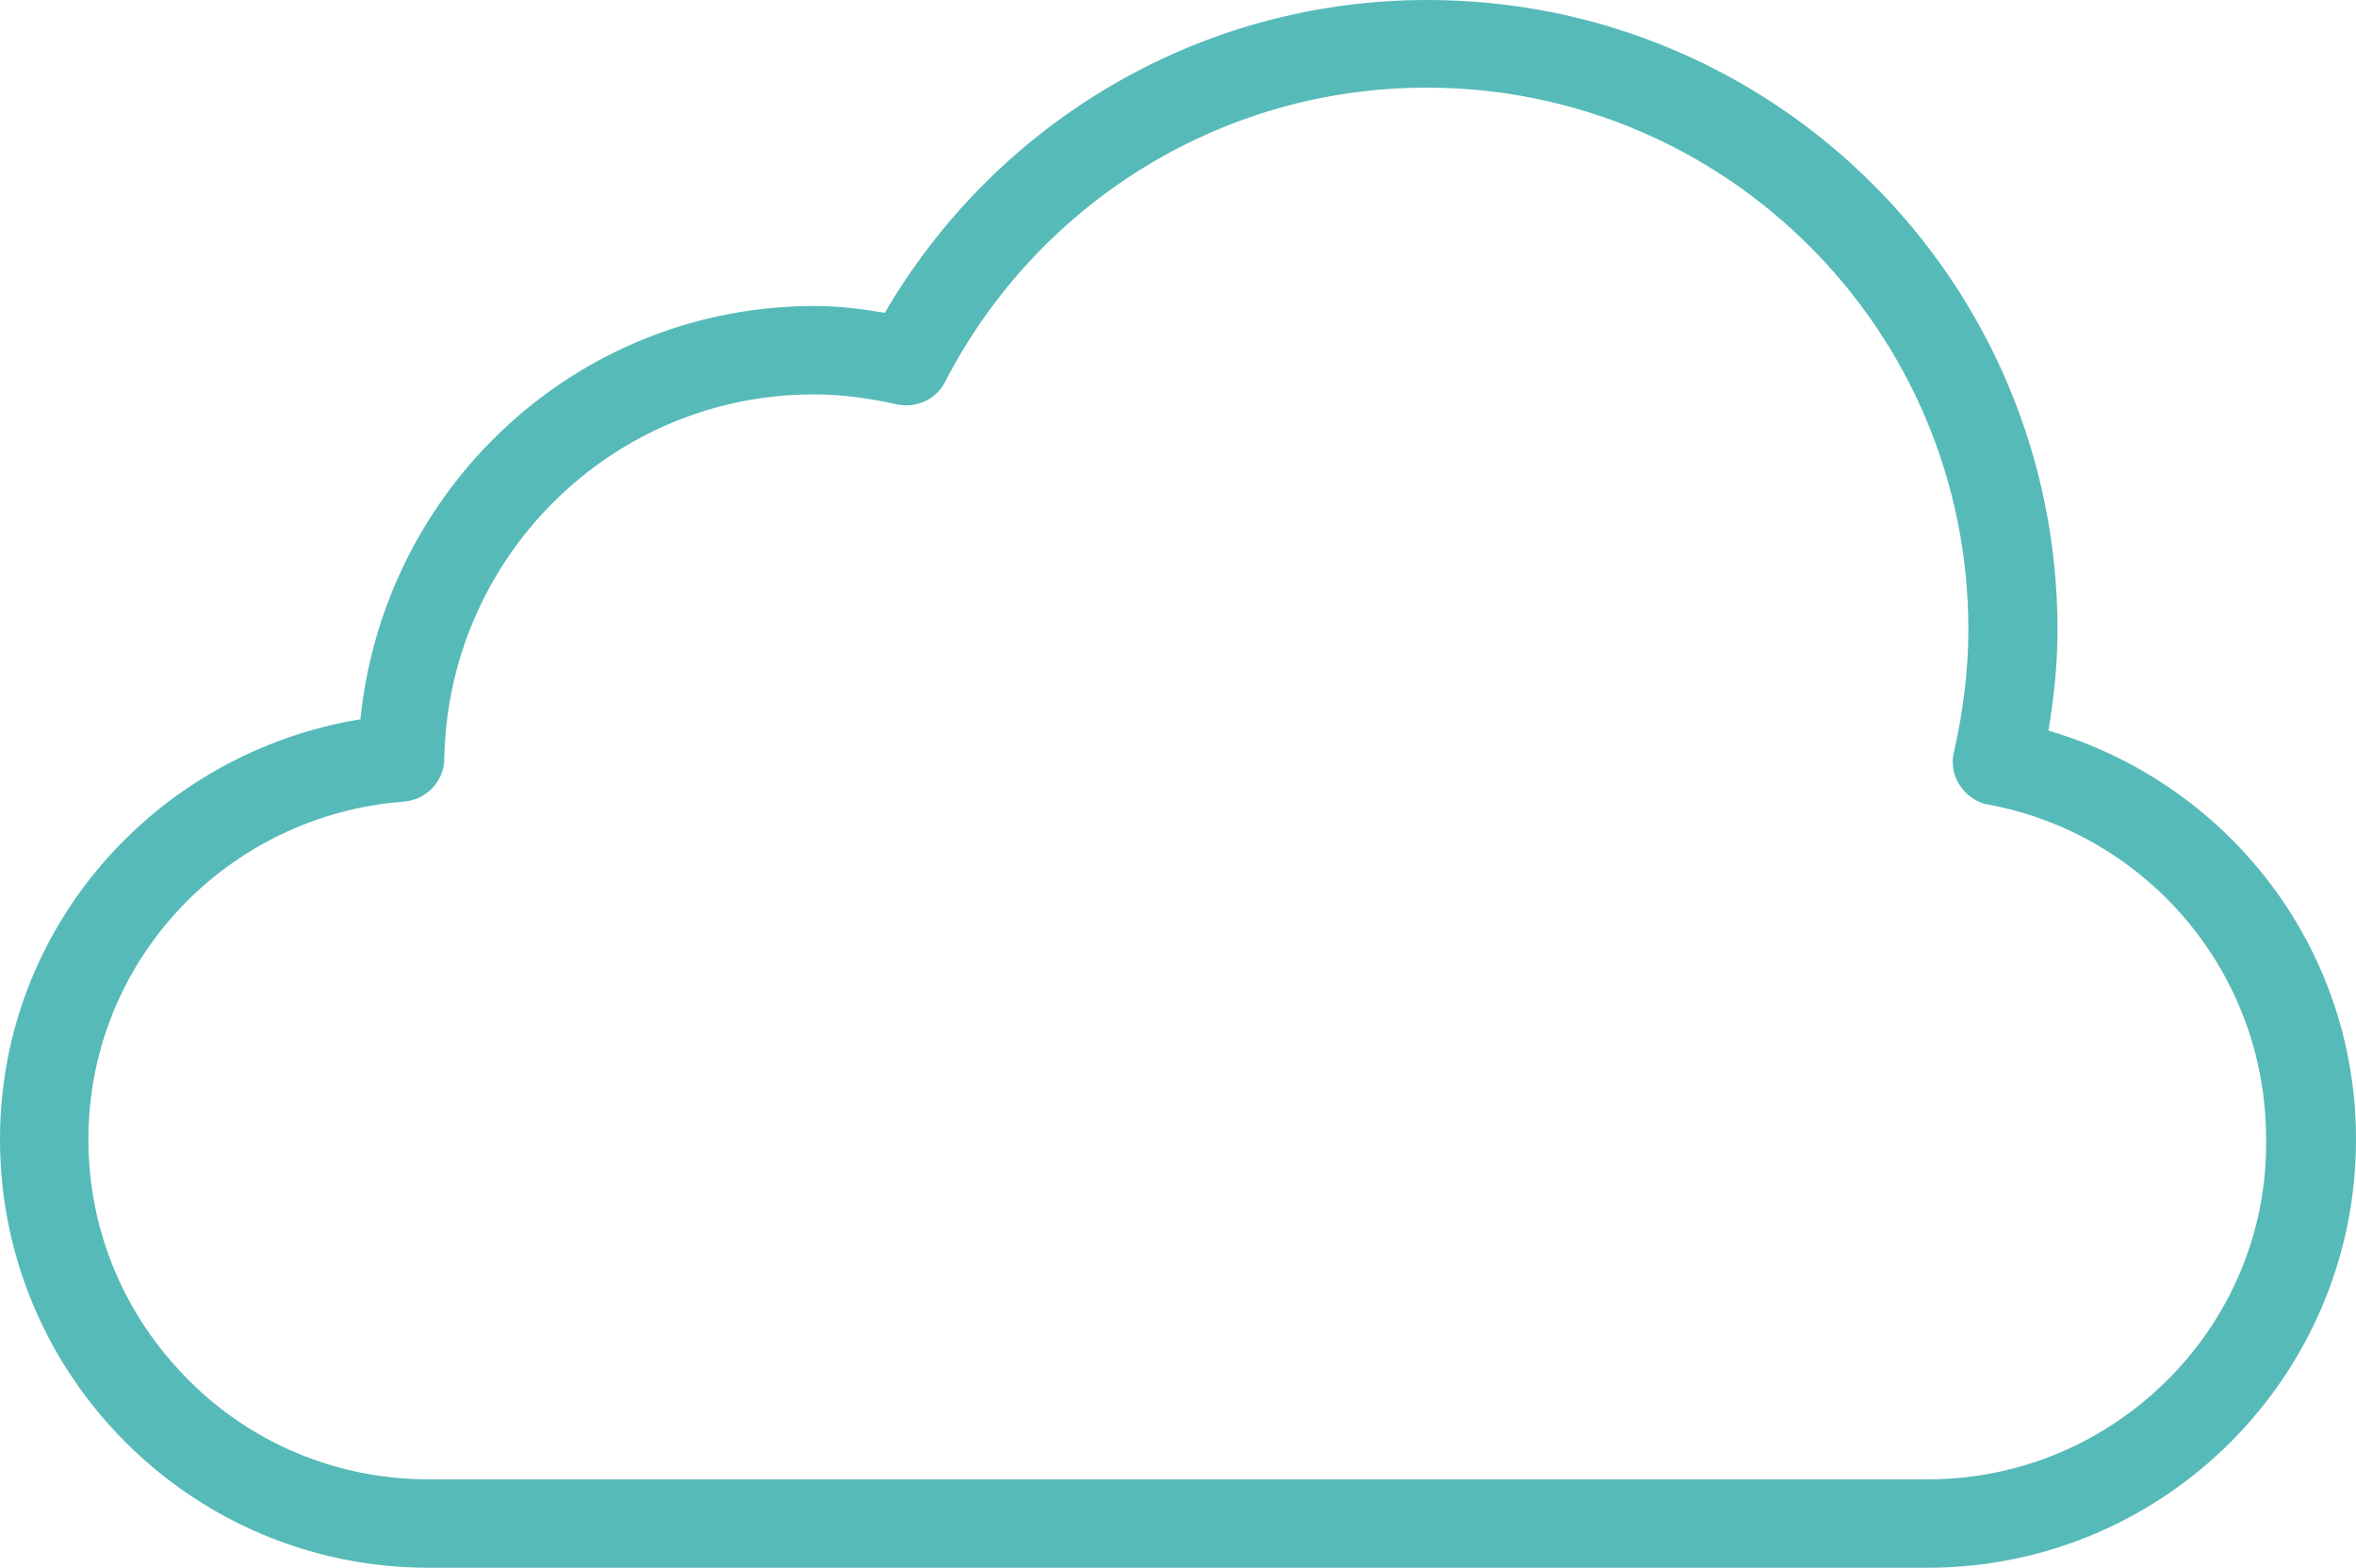
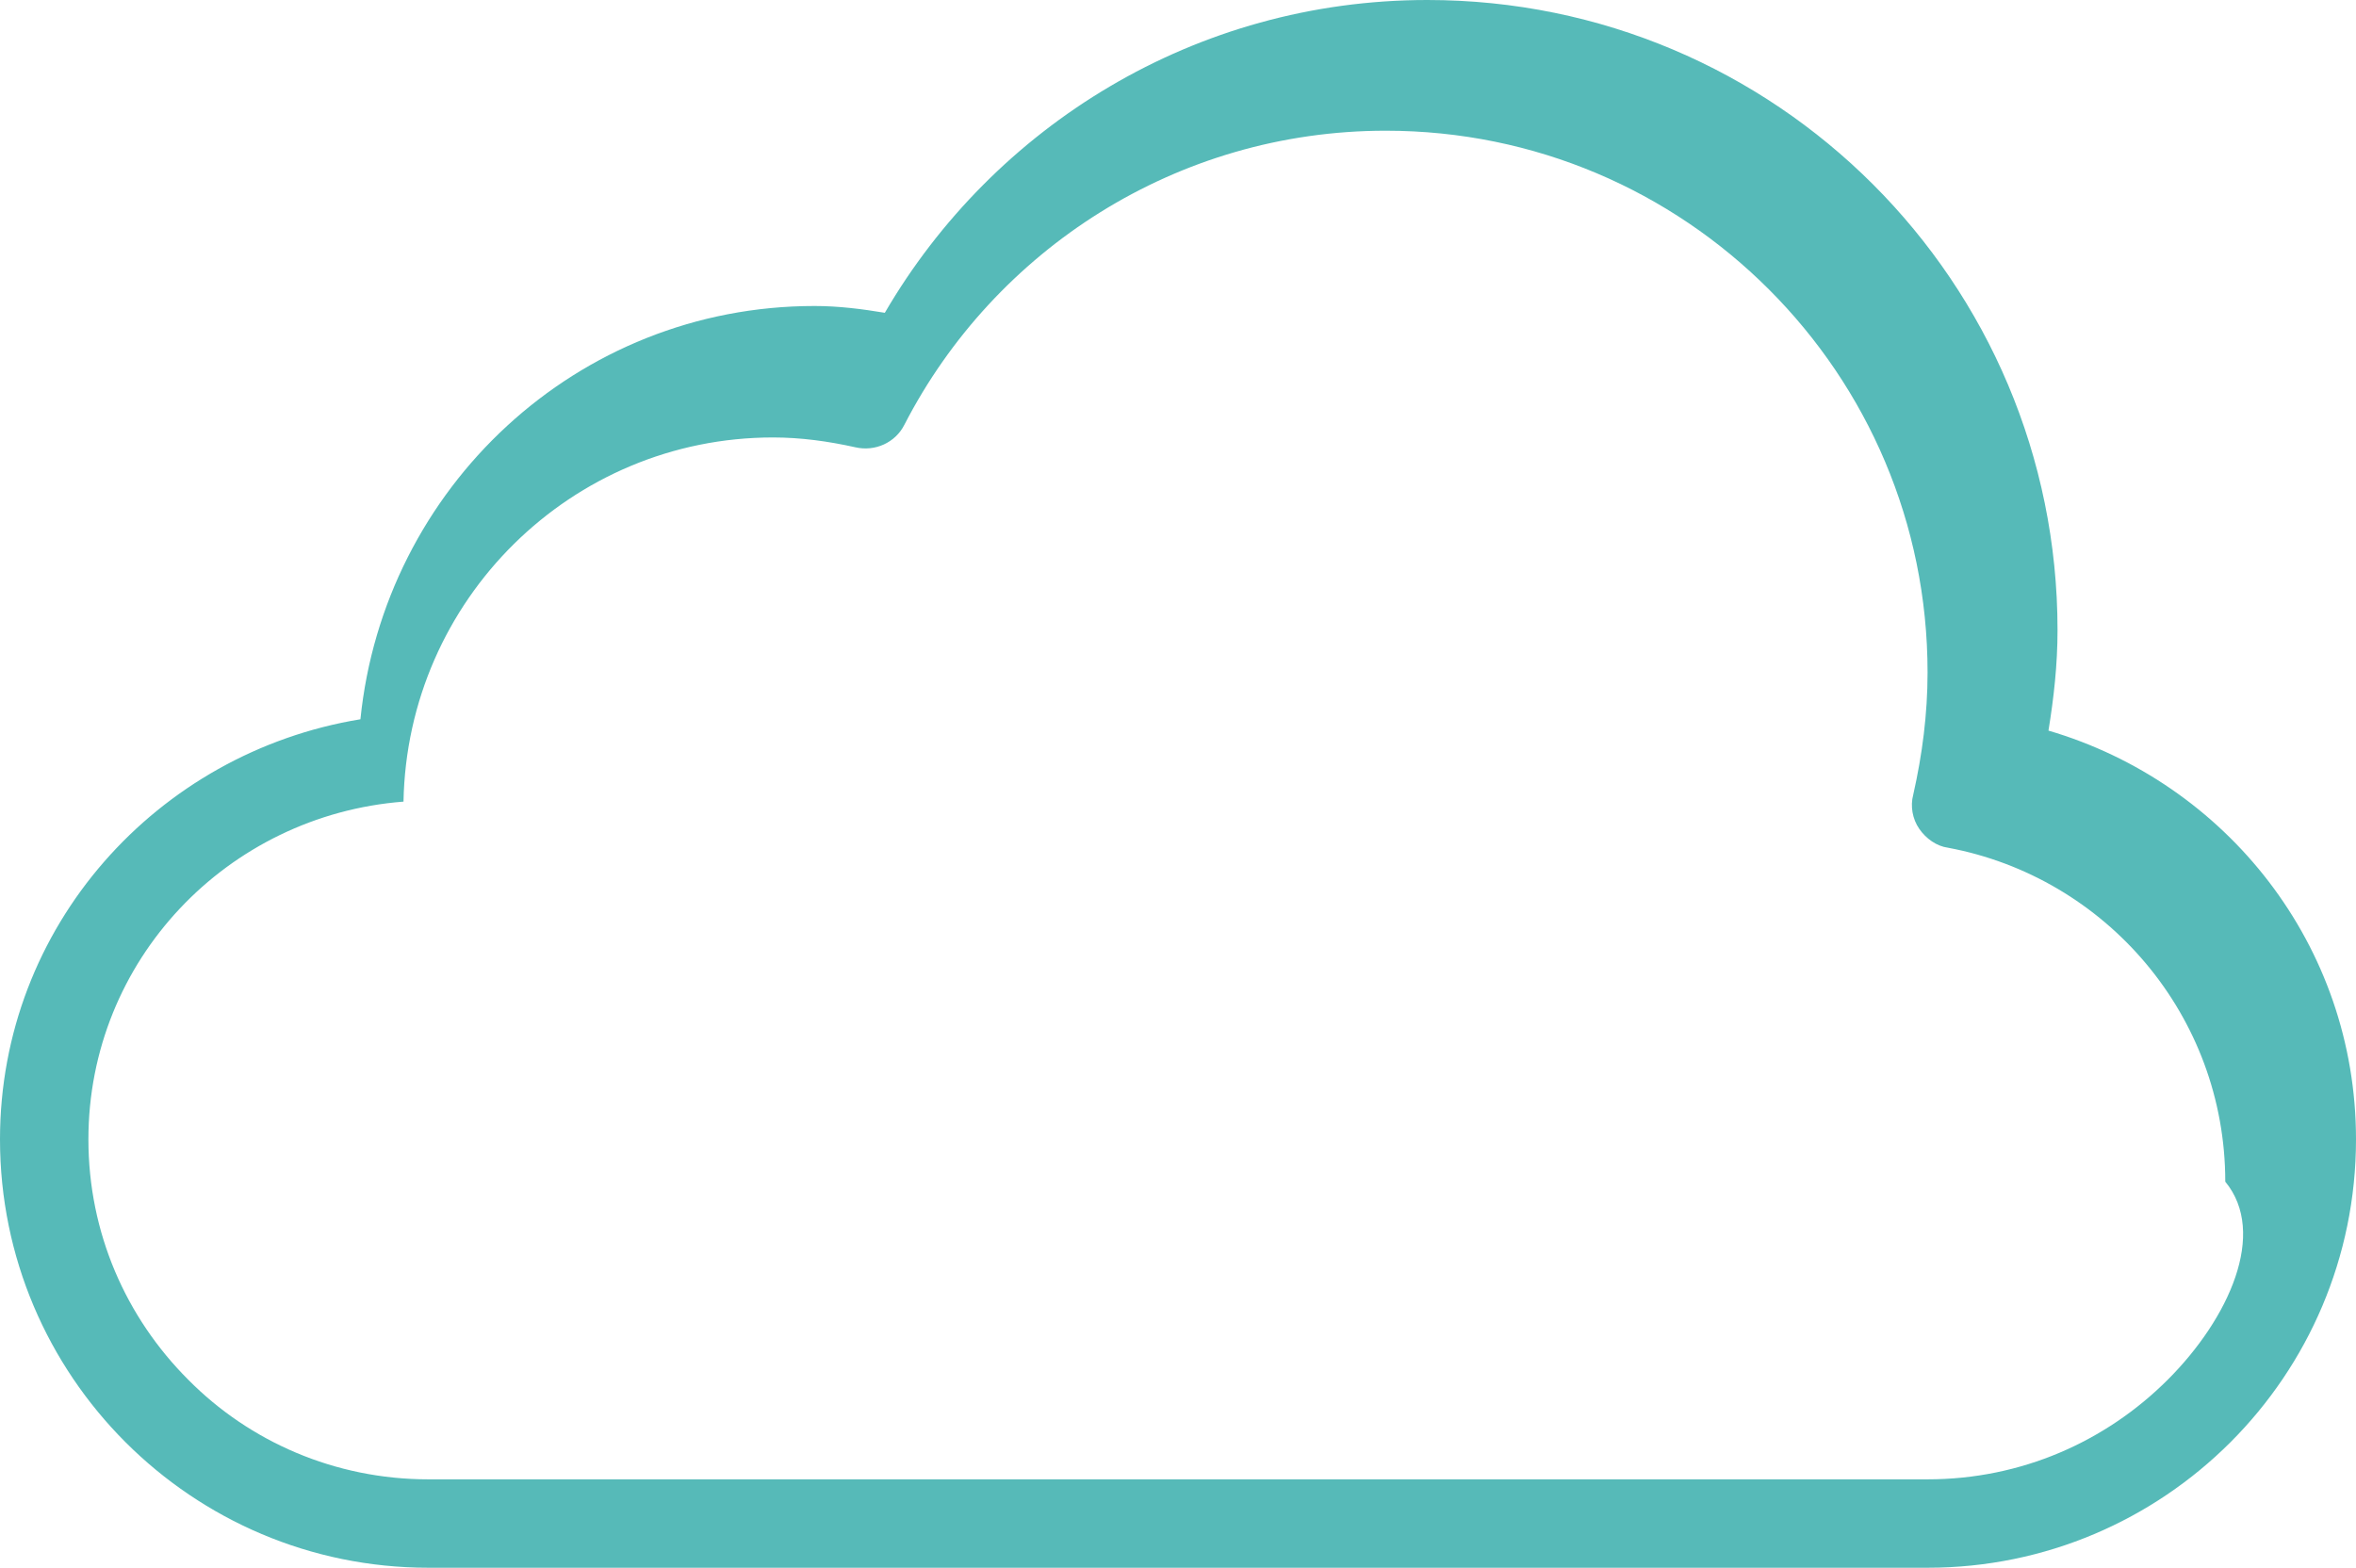
<svg xmlns="http://www.w3.org/2000/svg" version="1.1" id="レイヤー_1" x="0px" y="0px" viewBox="0 0 311.8 207.5" style="enable-background:new 0 0 311.8 207.5;" xml:space="preserve">
  <style type="text/css">
	.st0{fill:#56BAB8;}
</style>
-   <path class="st0" d="M271.1,96.7c0.7-4.3,1.2-8.7,1.2-13.3C272.3,37.3,235,0,188.9,0c-30.7,0-57.4,16.7-71.8,41.4  c-3-0.5-6.1-0.9-9.3-0.9c-31.5,0-57,24.1-60.1,54.7C20.8,99.6,0,122.6,0,150.8c0,31.3,25.4,56.7,56.7,56.7h198.4  c31.3,0,56.7-25.4,56.7-56.7C311.8,125.1,294.6,103.6,271.1,96.7z M286.9,182.6c-8.2,8.2-19.4,13.2-31.8,13.2H56.7  c-12.4,0-23.7-5-31.8-13.2c-8.2-8.2-13.2-19.4-13.2-31.8c0-23.7,18.4-42.9,41.7-44.7c3-0.2,5.4-2.7,5.4-5.7  c0.5-26.7,22.2-48.2,48.9-48.2c3.7,0,7.3,0.5,10.9,1.3c2.6,0.6,5.3-0.6,6.5-3c11.9-23.1,36-38.9,63.7-38.9c19.8,0,37.7,8,50.7,21  c13,13,21,30.9,21,50.7c0,5.5-0.7,10.9-1.9,16.2c-0.4,1.5-0.1,3.2,0.8,4.5c0.9,1.3,2.3,2.3,3.8,2.5c20.9,3.9,36.7,22.2,36.7,44.2  C300.1,163.2,295,174.5,286.9,182.6z" />
+   <path class="st0" d="M271.1,96.7c0.7-4.3,1.2-8.7,1.2-13.3C272.3,37.3,235,0,188.9,0c-30.7,0-57.4,16.7-71.8,41.4  c-3-0.5-6.1-0.9-9.3-0.9c-31.5,0-57,24.1-60.1,54.7C20.8,99.6,0,122.6,0,150.8c0,31.3,25.4,56.7,56.7,56.7h198.4  c31.3,0,56.7-25.4,56.7-56.7C311.8,125.1,294.6,103.6,271.1,96.7z M286.9,182.6c-8.2,8.2-19.4,13.2-31.8,13.2H56.7  c-12.4,0-23.7-5-31.8-13.2c-8.2-8.2-13.2-19.4-13.2-31.8c0-23.7,18.4-42.9,41.7-44.7c0.5-26.7,22.2-48.2,48.9-48.2c3.7,0,7.3,0.5,10.9,1.3c2.6,0.6,5.3-0.6,6.5-3c11.9-23.1,36-38.9,63.7-38.9c19.8,0,37.7,8,50.7,21  c13,13,21,30.9,21,50.7c0,5.5-0.7,10.9-1.9,16.2c-0.4,1.5-0.1,3.2,0.8,4.5c0.9,1.3,2.3,2.3,3.8,2.5c20.9,3.9,36.7,22.2,36.7,44.2  C300.1,163.2,295,174.5,286.9,182.6z" />
</svg>